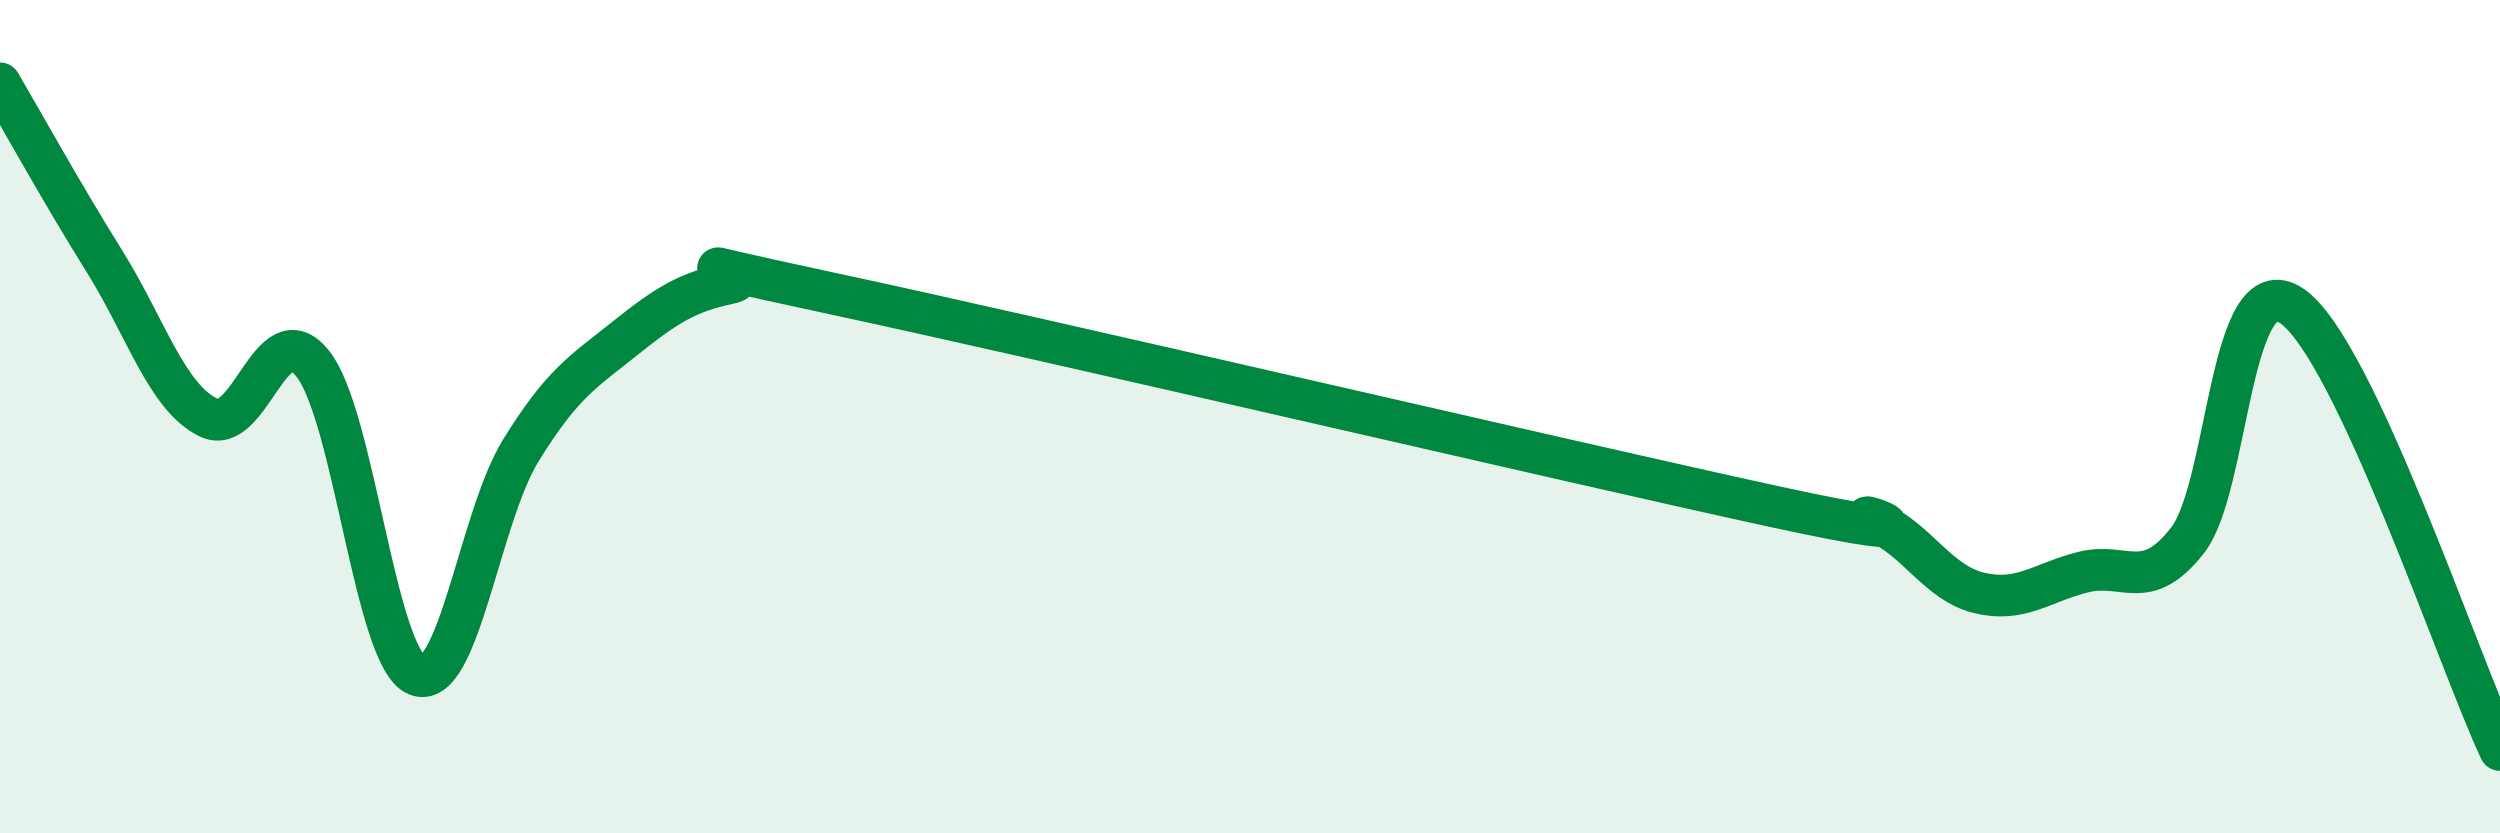
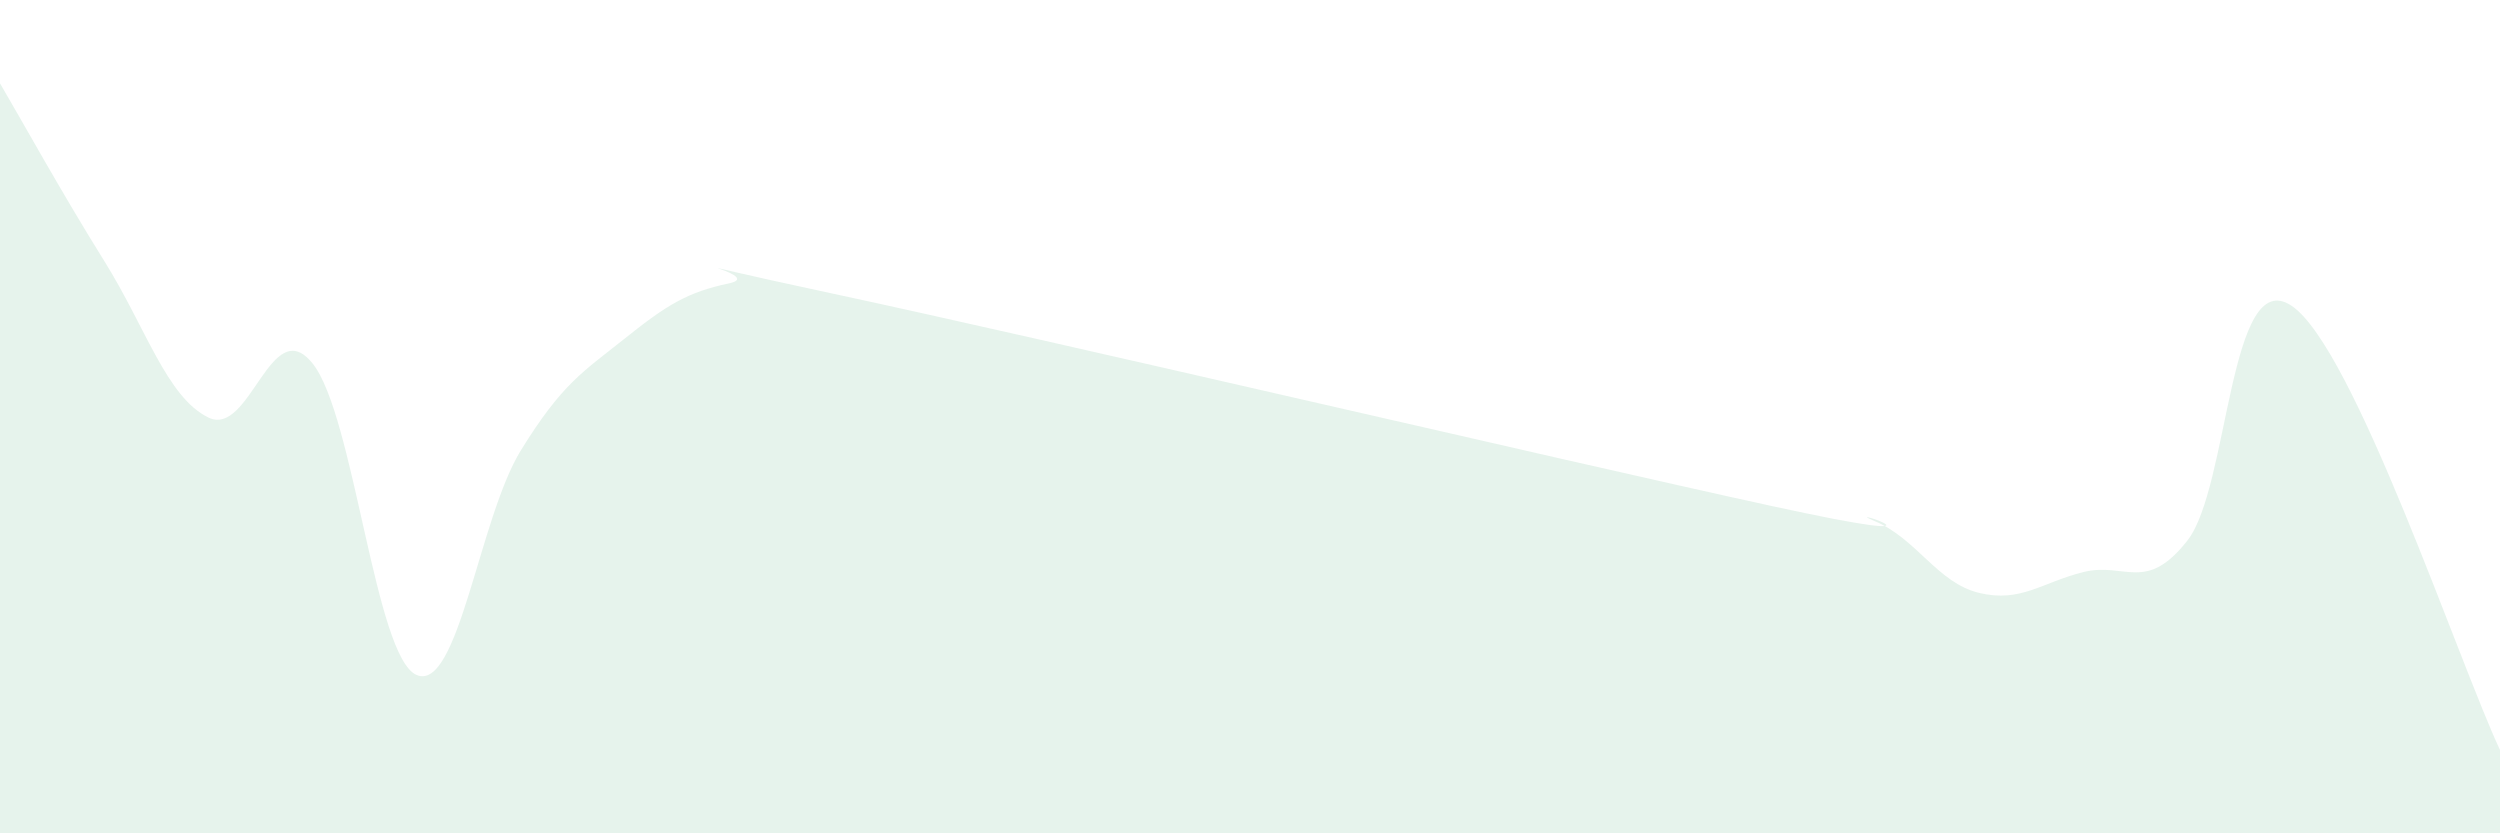
<svg xmlns="http://www.w3.org/2000/svg" width="60" height="20" viewBox="0 0 60 20">
  <path d="M 0,2 C 0.5,2.85 1.5,4.66 2.5,6.26 C 3.5,7.86 4,9.53 5,10.02 C 6,10.51 6.5,7.48 7.5,8.72 C 8.5,9.96 9,15.78 10,16.2 C 11,16.62 11.5,12.43 12.5,10.81 C 13.5,9.19 14,8.92 15,8.12 C 16,7.32 16.5,7.01 17.5,6.8 C 18.5,6.59 15,5.98 20,7.05 C 25,8.12 37.5,11.05 42.5,12.14 C 47.5,13.23 44,12.09 45,12.51 C 46,12.93 46.5,13.99 47.5,14.23 C 48.5,14.47 49,13.98 50,13.73 C 51,13.48 51.5,14.25 52.5,12.97 C 53.5,11.69 53.5,6.33 55,7.34 C 56.5,8.35 59,15.87 60,18L60 20L0 20Z" fill="#008740" opacity="0.1" stroke-linecap="round" stroke-linejoin="round" />
-   <path d="M 0,2 C 0.5,2.85 1.5,4.66 2.5,6.26 C 3.5,7.86 4,9.53 5,10.02 C 6,10.51 6.5,7.48 7.5,8.72 C 8.5,9.96 9,15.78 10,16.2 C 11,16.62 11.5,12.43 12.5,10.81 C 13.5,9.19 14,8.92 15,8.12 C 16,7.32 16.5,7.01 17.5,6.8 C 18.5,6.59 15,5.98 20,7.05 C 25,8.12 37.5,11.05 42.5,12.14 C 47.5,13.23 44,12.09 45,12.51 C 46,12.93 46.5,13.99 47.5,14.23 C 48.5,14.47 49,13.98 50,13.73 C 51,13.48 51.5,14.25 52.5,12.97 C 53.5,11.69 53.5,6.33 55,7.34 C 56.5,8.35 59,15.87 60,18" stroke="#008740" stroke-width="1" fill="none" stroke-linecap="round" stroke-linejoin="round" />
</svg>